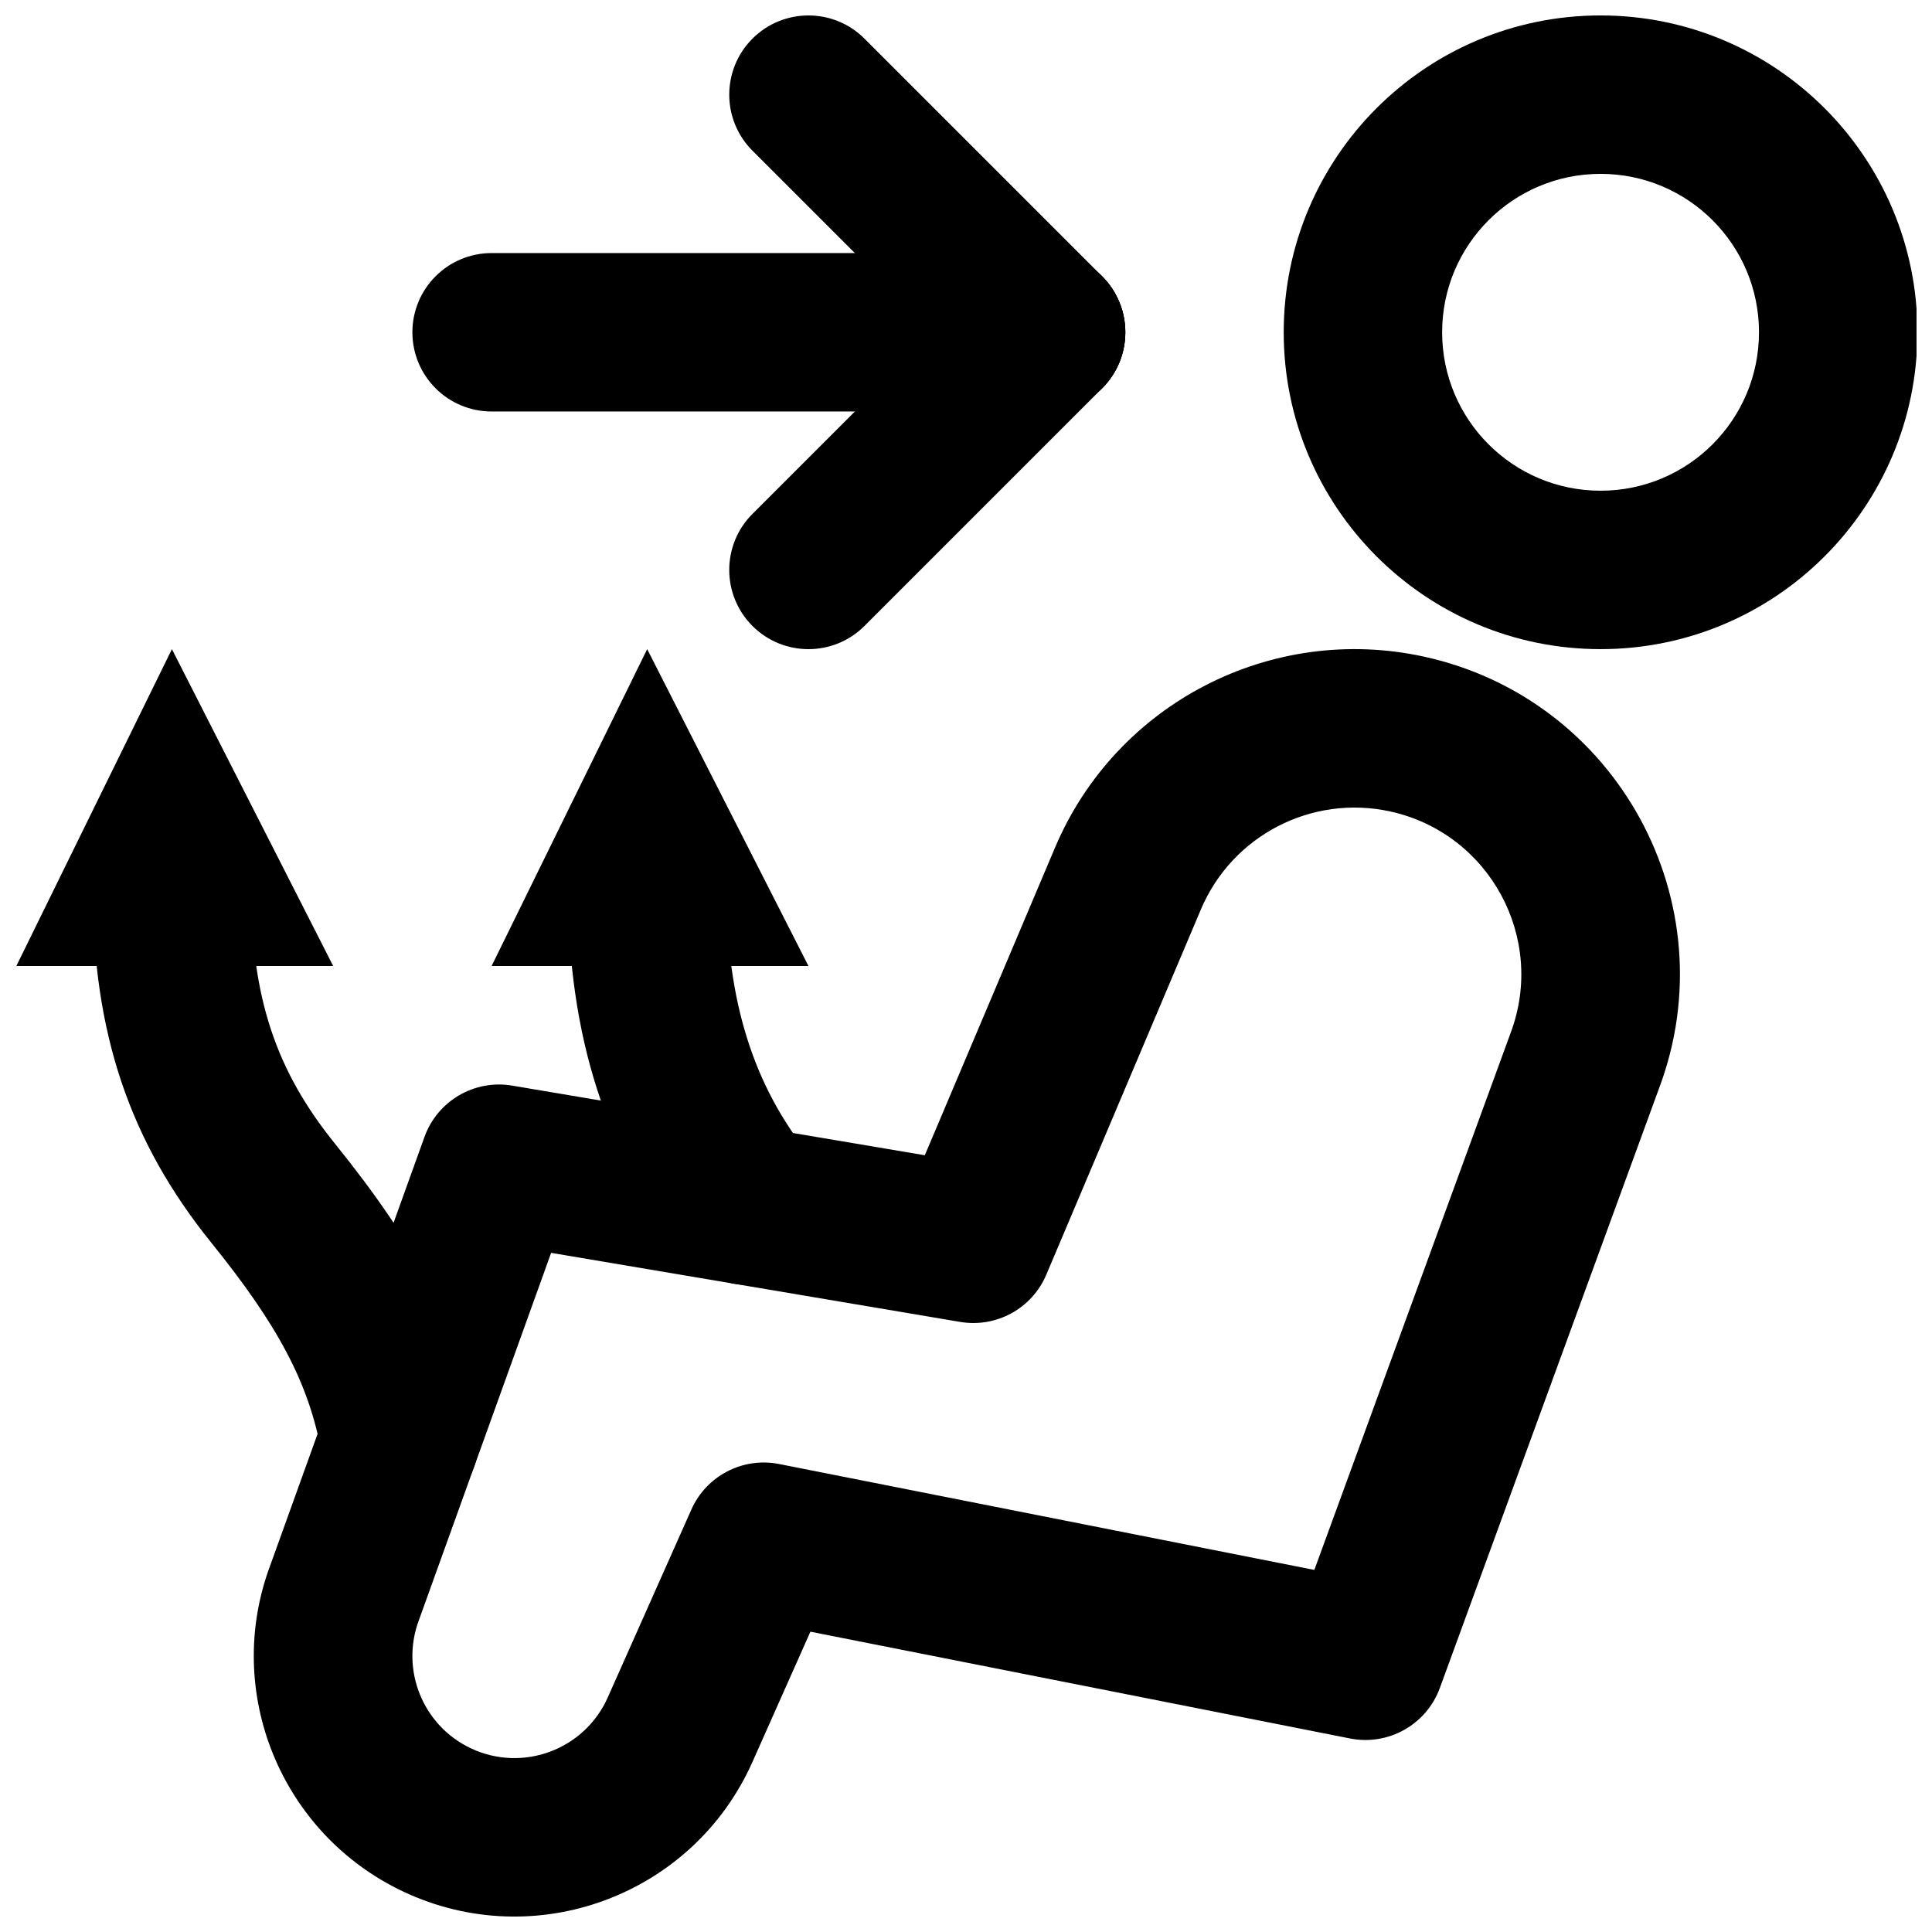
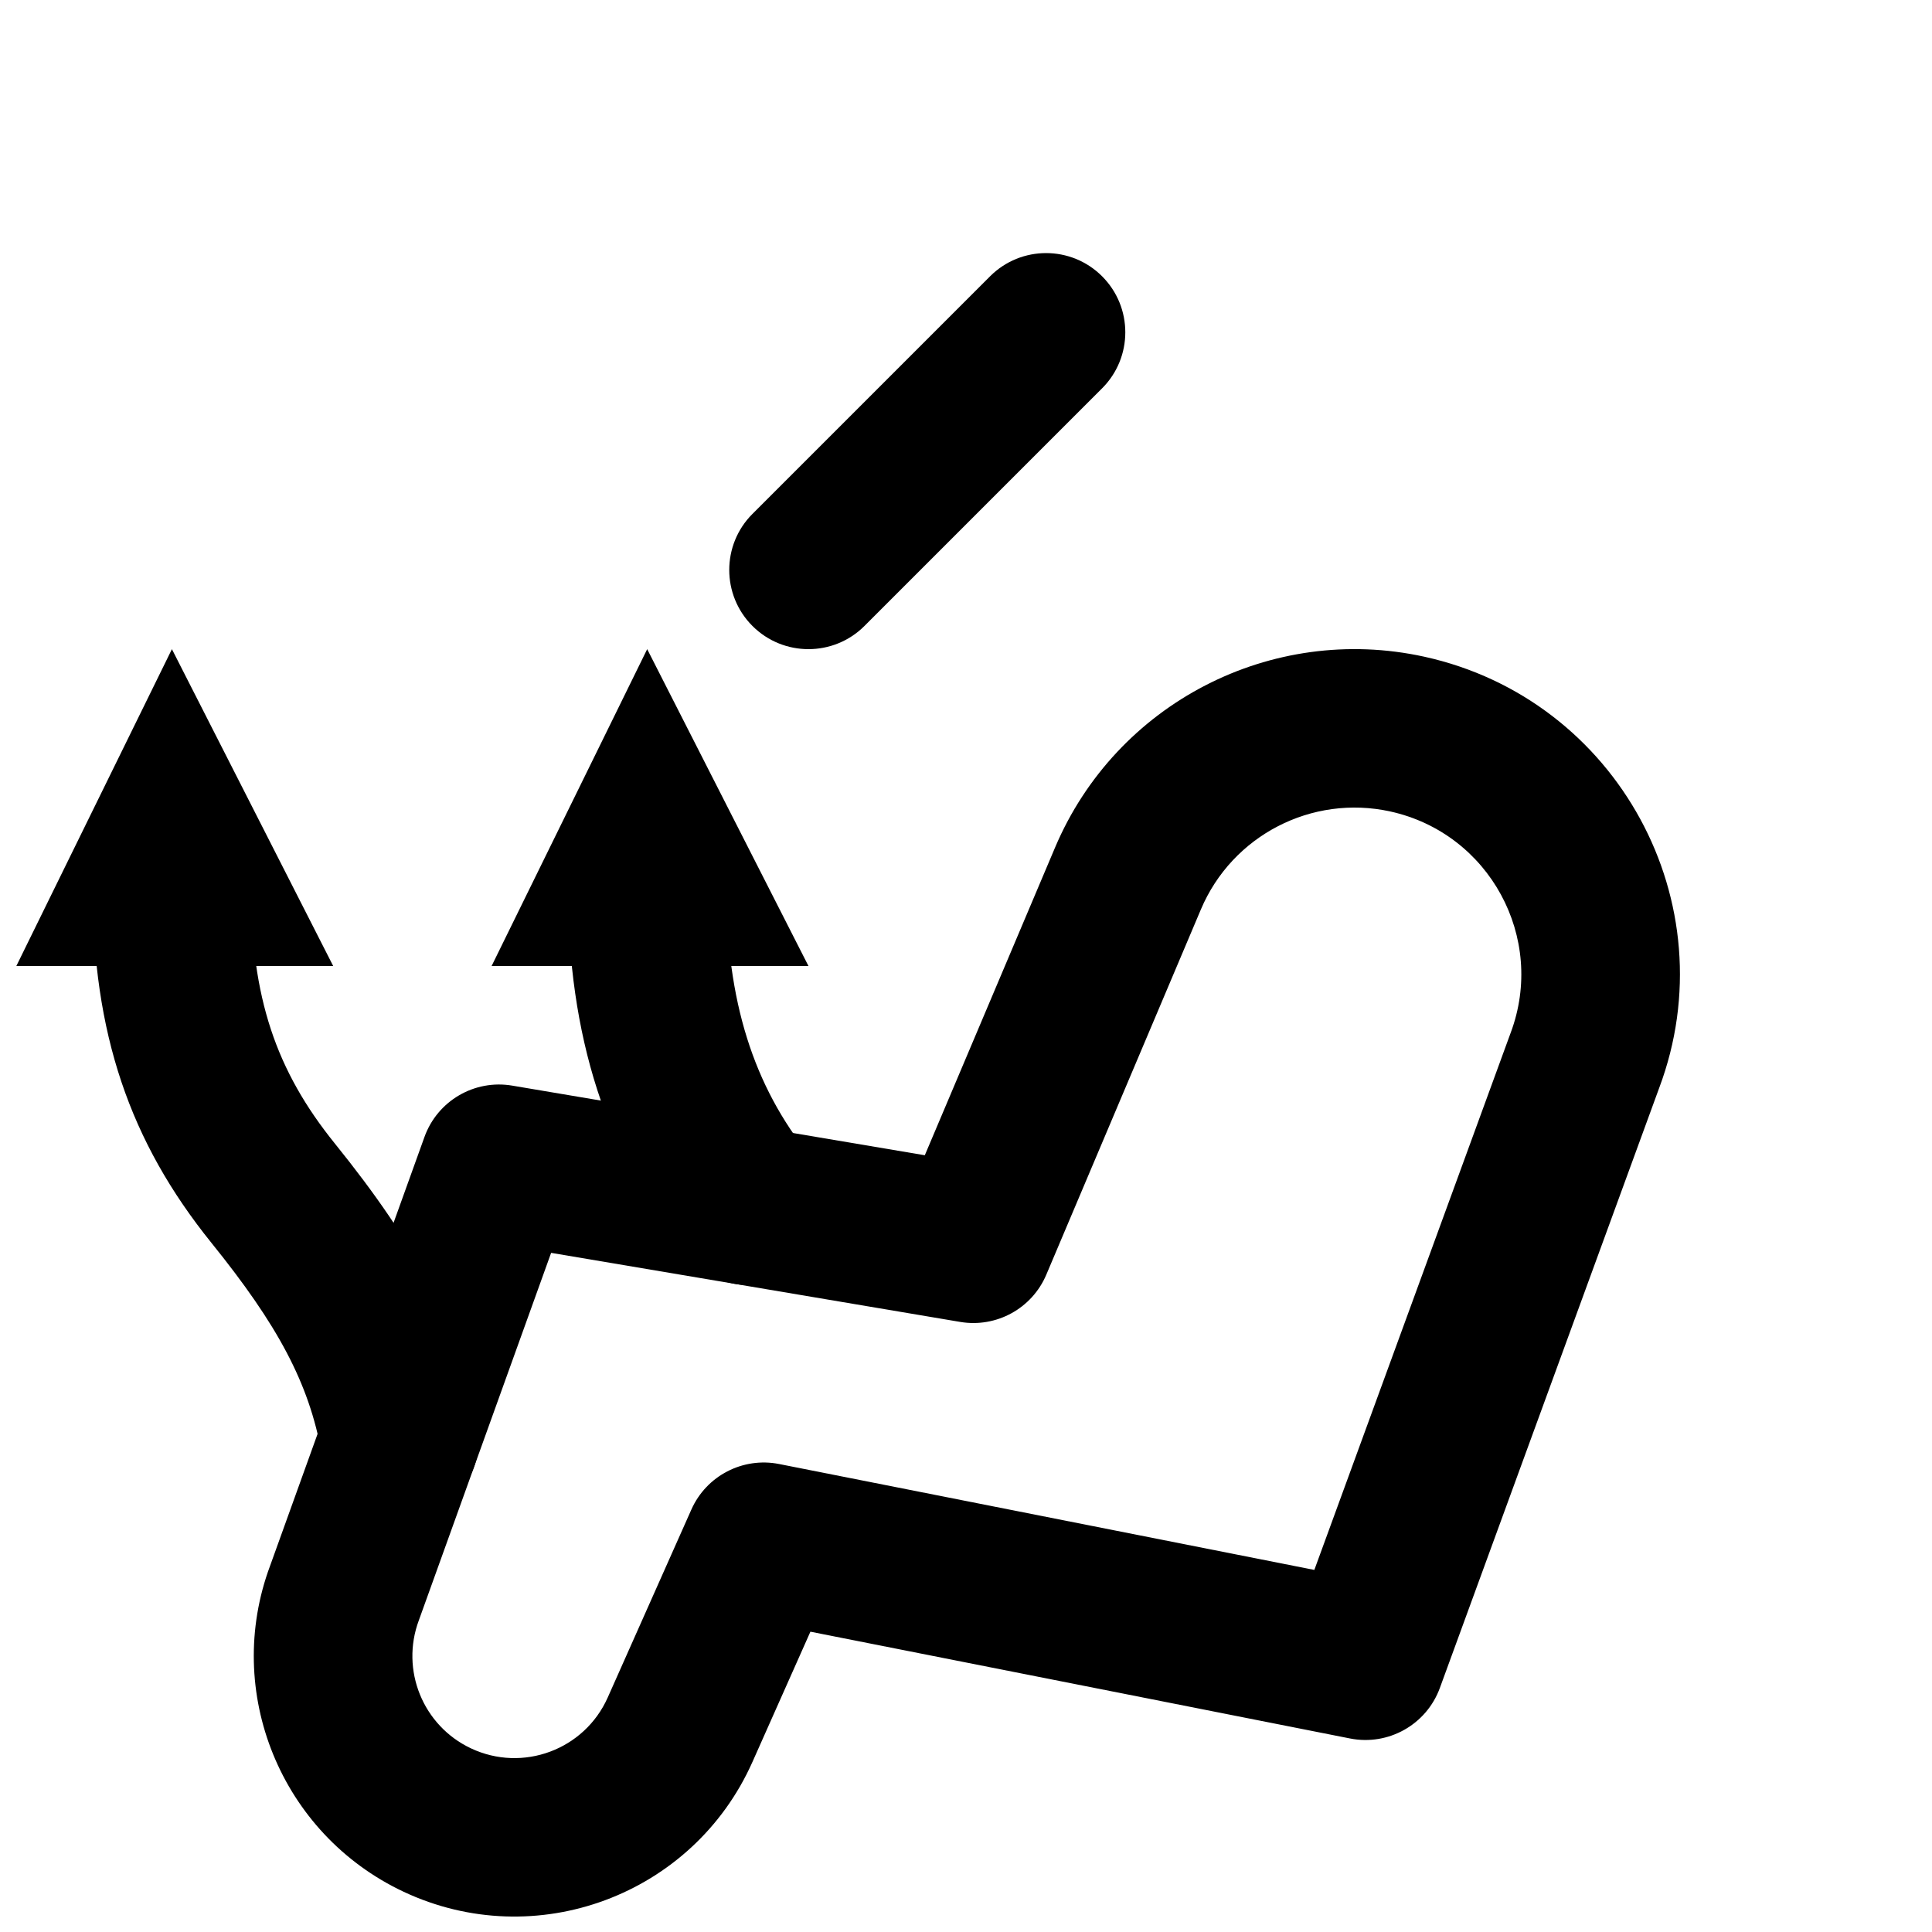
<svg xmlns="http://www.w3.org/2000/svg" width="800px" height="800px" version="1.1" viewBox="144 144 512 512">
  <defs>
    <clipPath id="d">
      <path d="m148.09 316h84.906v84h-84.906z" />
    </clipPath>
    <clipPath id="c">
      <path d="m211 316h379v335.9h-379z" />
    </clipPath>
    <clipPath id="b">
      <path d="m484 148.09h167.9v168.91h-167.9z" />
    </clipPath>
    <clipPath id="a">
-       <path d="m337 148.09h106v105.91h-106z" />
-     </clipPath>
+       </clipPath>
  </defs>
  <g clip-path="url(#d)">
    <path d="m232.3 400h-83.969l41.227-83.969z" fill-rule="evenodd" />
  </g>
  <path d="m270.58 521.86c-4.809-26.965-16.332-48.145-37.828-74.797-15.613-19.344-22.219-38.695-22.219-68.062 0-11.594-9.398-20.992-20.992-20.992s-20.992 9.398-20.992 20.992c0 38.812 9.793 67.496 31.527 94.426 17.453 21.641 25.824 37.02 29.176 55.805 2.035 11.414 12.938 19.016 24.352 16.98 11.414-2.035 19.016-12.938 16.977-24.352z" fill-rule="evenodd" />
  <path d="m358.25 400h-83.969l41.23-83.969z" fill-rule="evenodd" />
  <path d="m358.69 450.37c-14.98-18.543-22.203-41.051-22.203-71.363 0-11.594-9.398-20.992-20.992-20.992s-20.992 9.398-20.992 20.992c0 39.52 10.219 71.371 31.531 97.75 7.285 9.016 20.504 10.422 29.523 3.137 9.016-7.289 10.422-20.504 3.133-29.523z" fill-rule="evenodd" />
  <g clip-path="url(#c)">
    <path d="m279.74 431.7c-10.016-1.691-19.805 4.031-23.246 13.59l-40.914 113.65c-12.465 33.406 2.84 71.047 35.316 86.363 35.031 16.504 76.773 0.992 92.516-34.383l15.355-34.504 143.02 28.301c10.145 2.004 20.238-3.676 23.789-13.387l58.129-159.02c18.367-48.957-11.023-103.02-62.273-114.28-40.539-8.883-81.66 12.379-97.836 50.586l-34.512 81.539zm70.734 100.28c-9.613-1.902-19.266 3.102-23.25 12.059l-22.168 49.812c-6.172 13.867-22.531 19.945-36.258 13.477-12.723-6-18.719-20.75-13.797-33.941l35.051-97.367 108.4 18.301c9.59 1.621 19.035-3.559 22.828-12.516l40.977-96.816c8.293-19.594 29.391-30.5 50.172-25.945 26.277 5.777 41.352 33.504 31.902 58.691l-52.02 142.31z" fill-rule="evenodd" />
  </g>
  <g clip-path="url(#b)">
-     <path d="m610.15 232.06c0 23.191-18.793 41.984-41.984 41.984-23.191 0-41.984-18.793-41.984-41.984s18.793-41.984 41.984-41.984c23.191 0 41.984 18.793 41.984 41.984zm41.984 0c0-46.379-37.59-83.969-83.969-83.969-46.379 0-83.969 37.59-83.969 83.969 0 46.375 37.59 83.969 83.969 83.969 46.379 0 83.969-37.594 83.969-83.969z" fill-rule="evenodd" />
-   </g>
-   <path d="m274.28 253.05h146.95c11.594 0 20.992-9.398 20.992-20.992s-9.398-20.992-20.992-20.992h-146.95c-11.594 0-20.992 9.398-20.992 20.992s9.398 20.992 20.992 20.992z" fill-rule="evenodd" />
+     </g>
  <g clip-path="url(#a)">
    <path d="m436.07 217.22-62.977-62.977c-8.195-8.199-21.488-8.199-29.688 0-8.195 8.199-8.195 21.488 0 29.688l62.977 62.977c8.199 8.199 21.492 8.199 29.688 0 8.199-8.199 8.199-21.488 0-29.688z" fill-rule="evenodd" />
  </g>
  <path d="m406.38 217.22-62.977 62.977c-8.195 8.195-8.195 21.488 0 29.688 8.199 8.195 21.492 8.195 29.688 0l62.977-62.977c8.199-8.199 8.199-21.488 0-29.688-8.195-8.199-21.488-8.199-29.688 0z" fill-rule="evenodd" />
</svg>